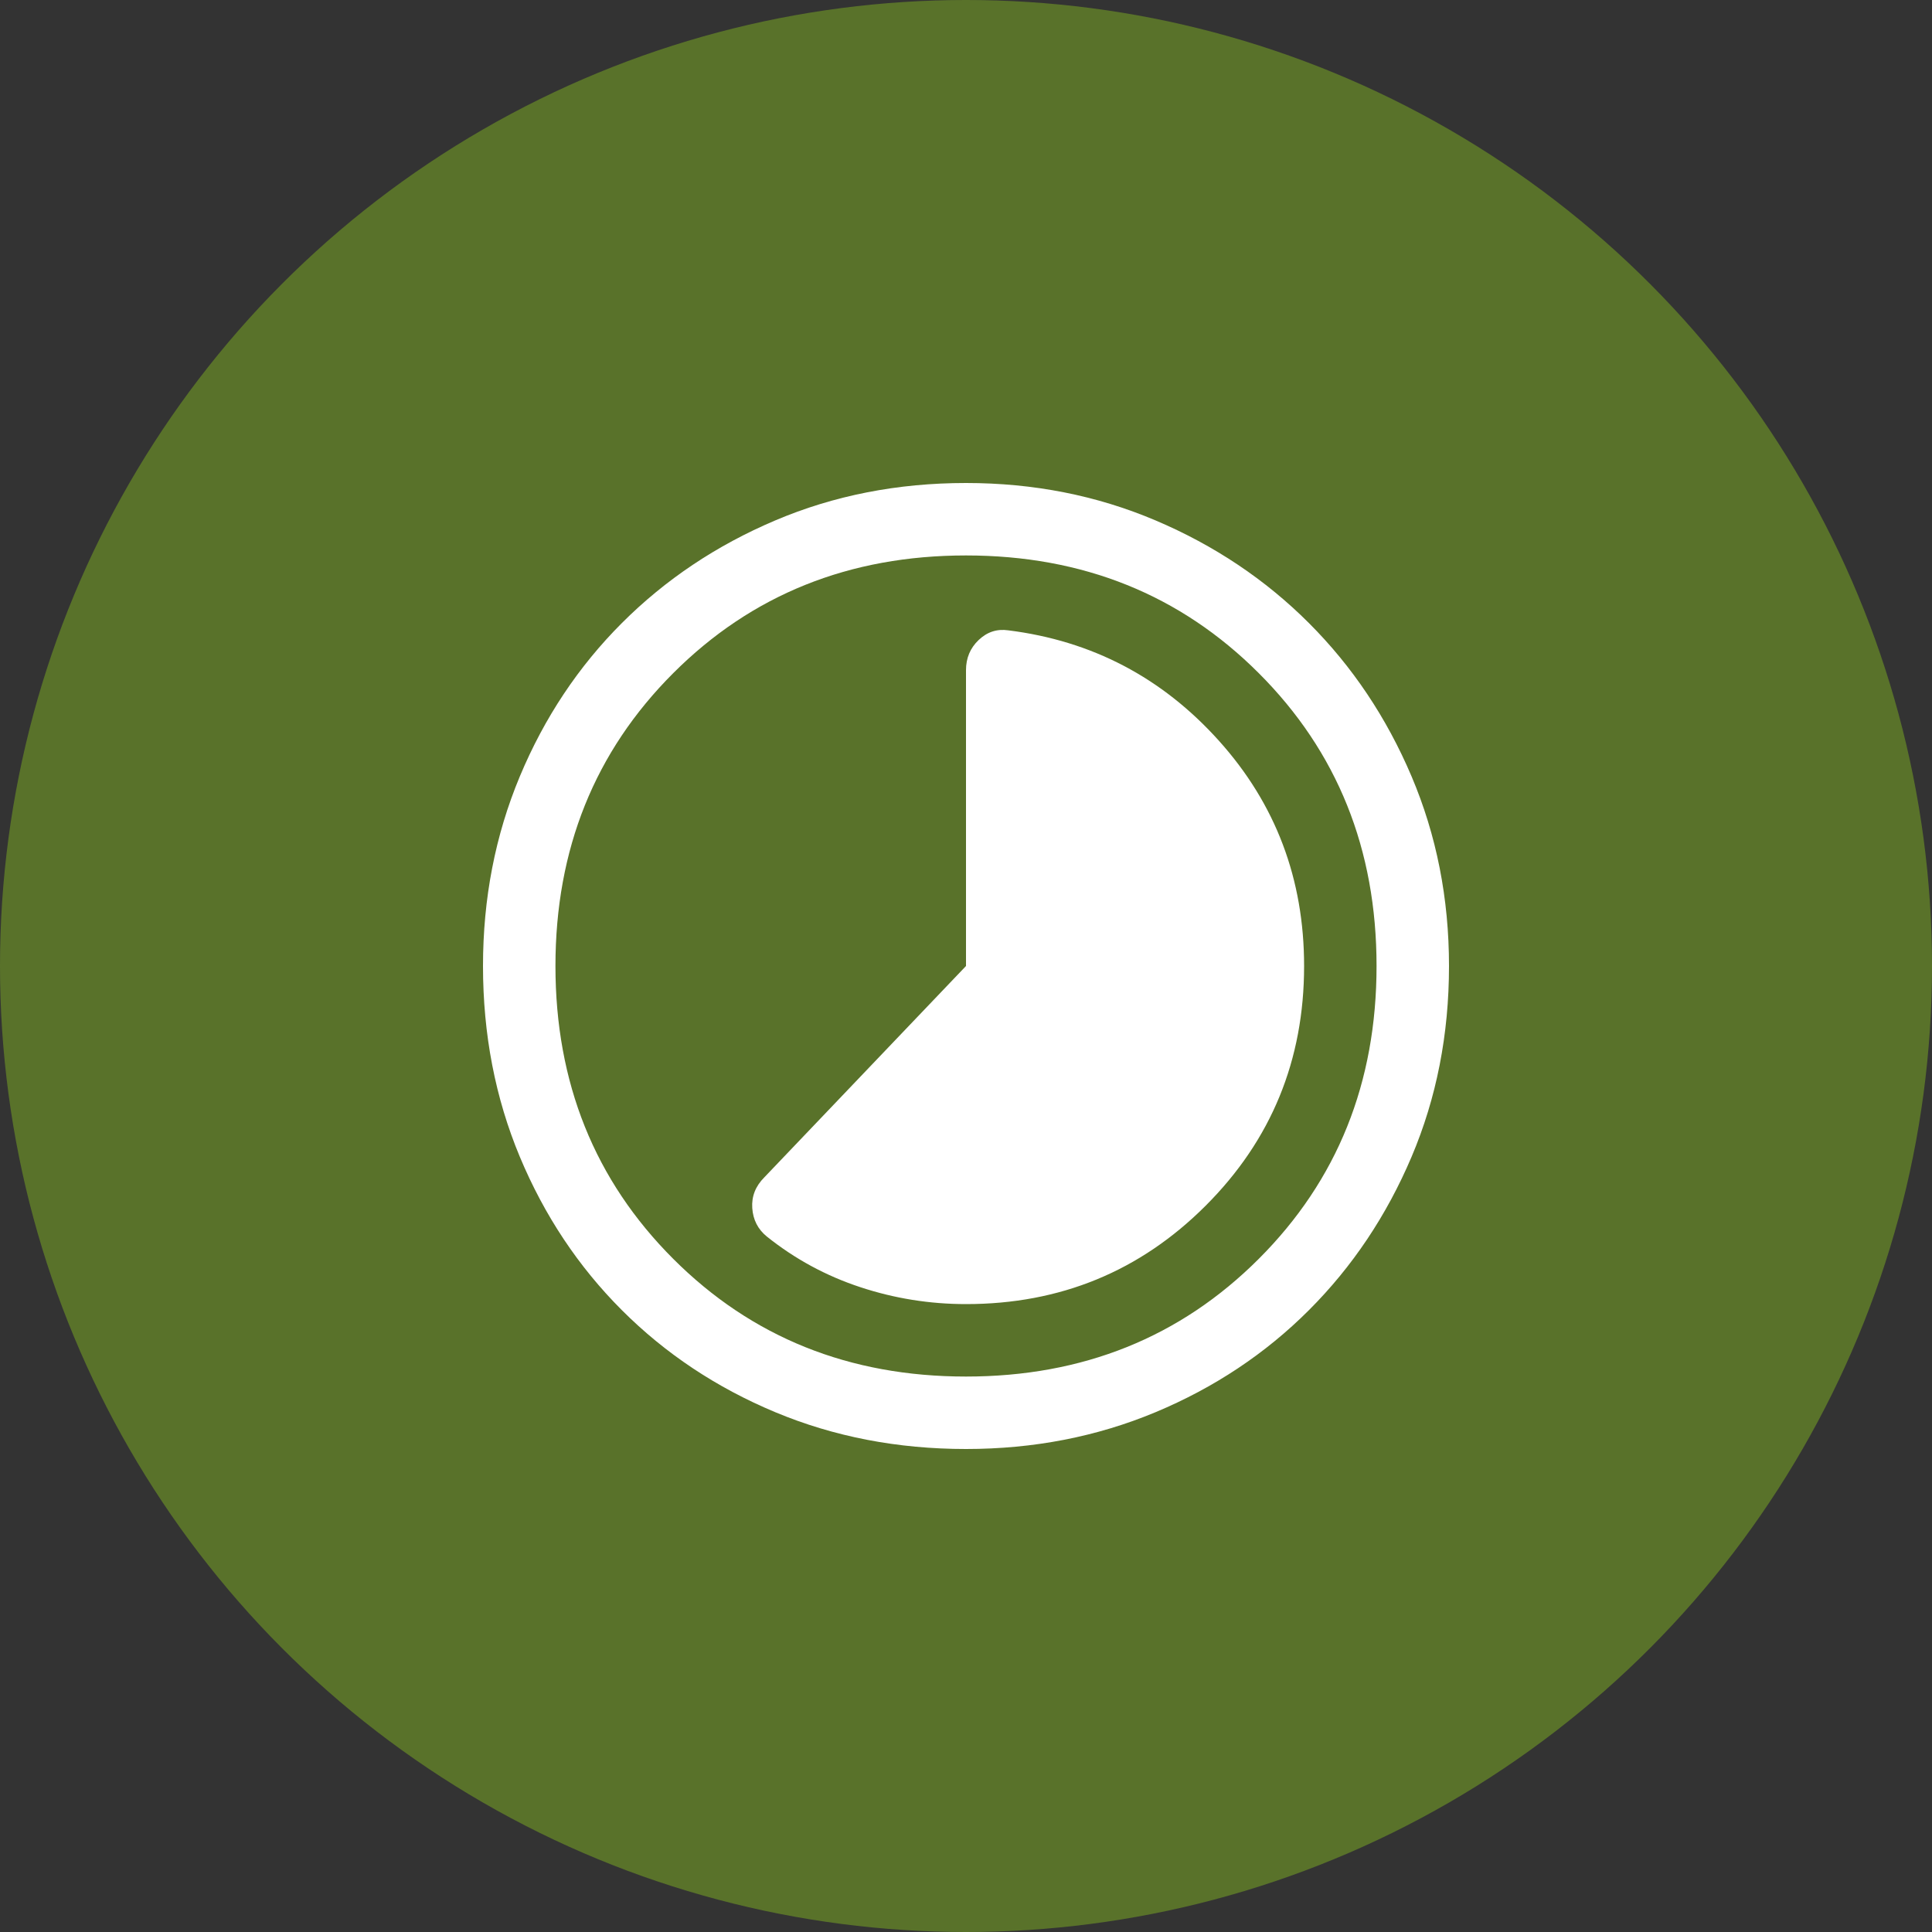
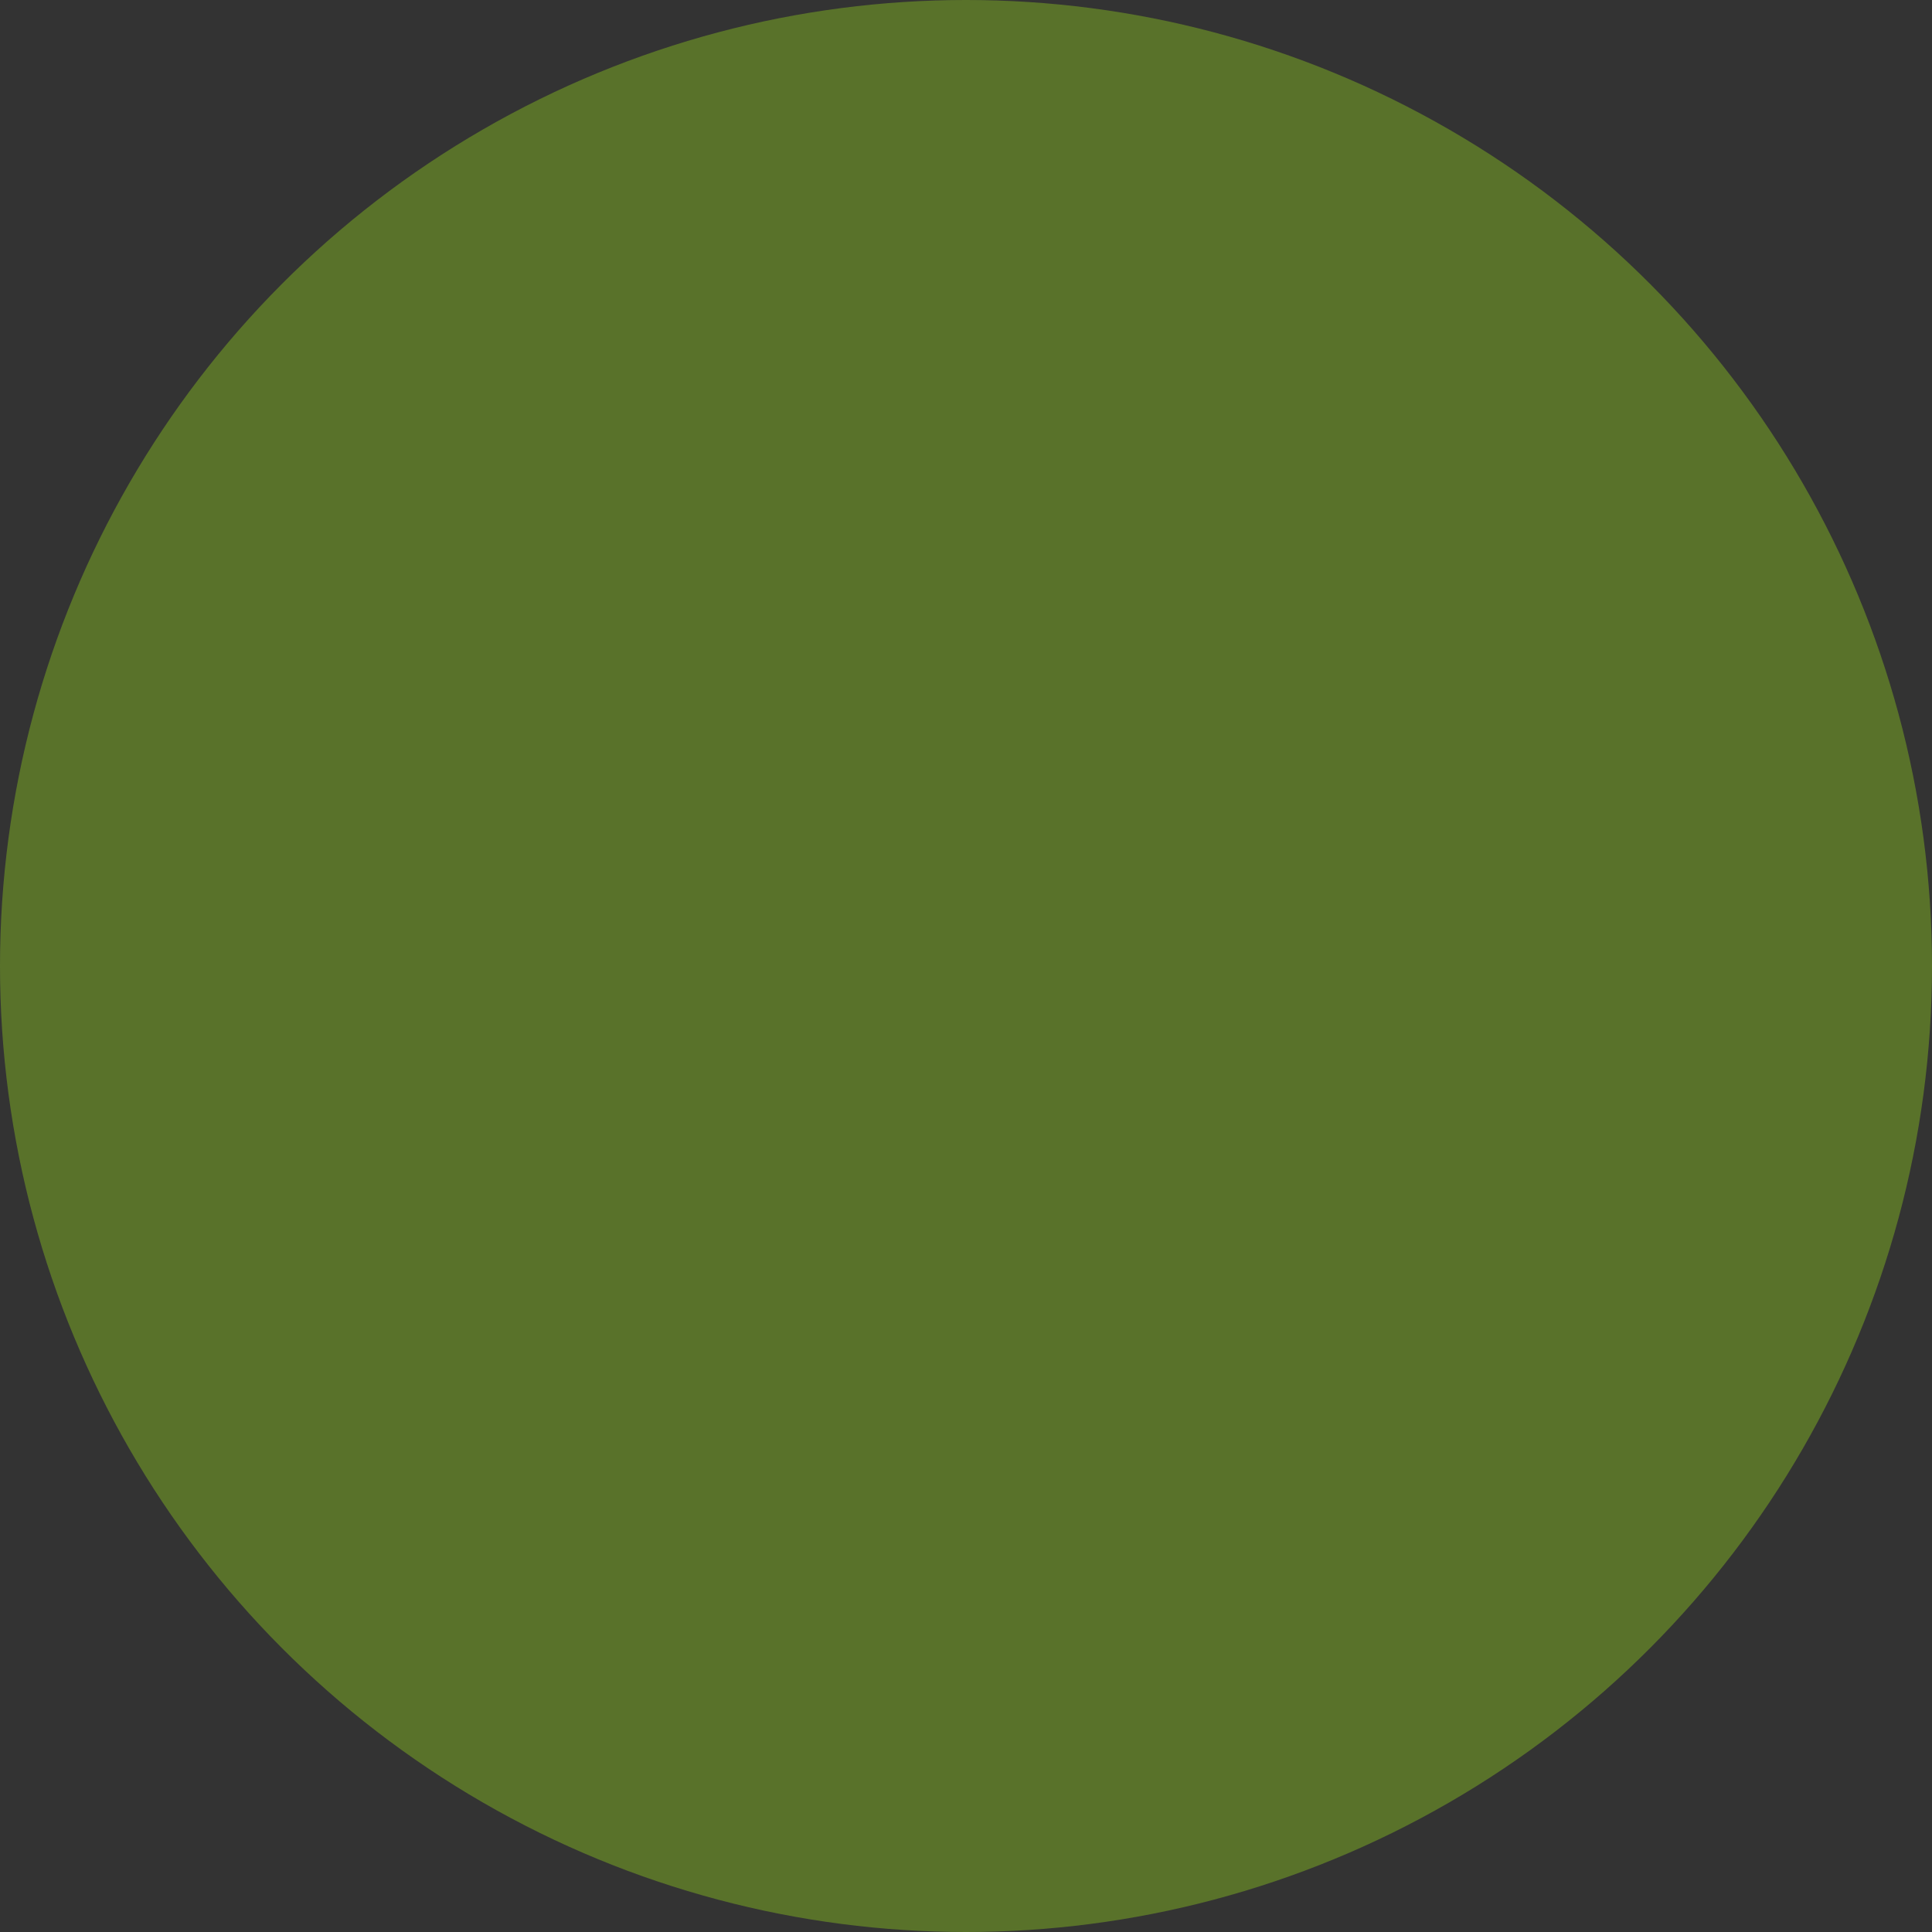
<svg xmlns="http://www.w3.org/2000/svg" width="70px" height="70px" viewBox="0 0 70 70" version="1.1">
  <rect x="0" y="0" width="70" height="70" fill="#333333" stroke="none" />
  <g id="Page-1" stroke="none" stroke-width="1" fill="none" fill-rule="evenodd">
    <g id="1.-Homepage" transform="translate(-100, -763)">
      <g id="Group-6" transform="translate(100, 763)">
        <circle id="Oval" fill="#59722A" cx="35" cy="35" r="35" />
        <g id="timelapse_FILL0_wght400_GRAD0_opsz48" transform="translate(17.5, 17.5)" fill="#FFFFFF" fill-rule="nonzero">
-           <path d="M10.281,27.3 C11.302,28.117 12.432,28.729 13.672,29.137 C14.911,29.546 16.188,29.75 17.5,29.75 C20.913,29.75 23.807,28.561 26.184,26.184 C28.561,23.807 29.75,20.913 29.75,17.5 C29.75,14.35 28.722,11.63 26.666,9.341 C24.609,7.051 22.065,5.717 19.031,5.338 C18.623,5.279 18.266,5.396 17.959,5.688 C17.653,5.979 17.5,6.344 17.5,6.781 L17.5,17.5 L10.194,25.156 C9.873,25.477 9.727,25.849 9.756,26.272 C9.785,26.695 9.96,27.038 10.281,27.3 L10.281,27.3 Z M17.5,35 C15.021,35 12.717,34.555 10.588,33.666 C8.458,32.776 6.606,31.544 5.031,29.969 C3.456,28.394 2.224,26.542 1.334,24.413 C0.445,22.283 0,19.979 0,17.5 C0,15.05 0.445,12.76 1.334,10.631 C2.224,8.502 3.456,6.65 5.031,5.075 C6.606,3.5 8.458,2.26 10.588,1.356 C12.717,0.452 15.021,0 17.5,0 C19.95,0 22.24,0.452 24.369,1.356 C26.498,2.26 28.35,3.5 29.925,5.075 C31.5,6.65 32.74,8.502 33.644,10.631 C34.548,12.76 35,15.05 35,17.5 C35,19.979 34.548,22.283 33.644,24.413 C32.74,26.542 31.5,28.394 29.925,29.969 C28.35,31.544 26.498,32.776 24.369,33.666 C22.24,34.555 19.95,35 17.5,35 Z M17.5,32.375 C21.729,32.375 25.266,30.953 28.109,28.109 C30.953,25.266 32.375,21.729 32.375,17.5 C32.375,13.271 30.953,9.734 28.109,6.891 C25.266,4.047 21.729,2.625 17.5,2.625 C13.271,2.625 9.734,4.047 6.891,6.891 C4.047,9.734 2.625,13.271 2.625,17.5 C2.625,21.729 4.047,25.266 6.891,28.109 C9.734,30.953 13.271,32.375 17.5,32.375 Z" id="Shape" />
-         </g>
+           </g>
      </g>
    </g>
  </g>
</svg>